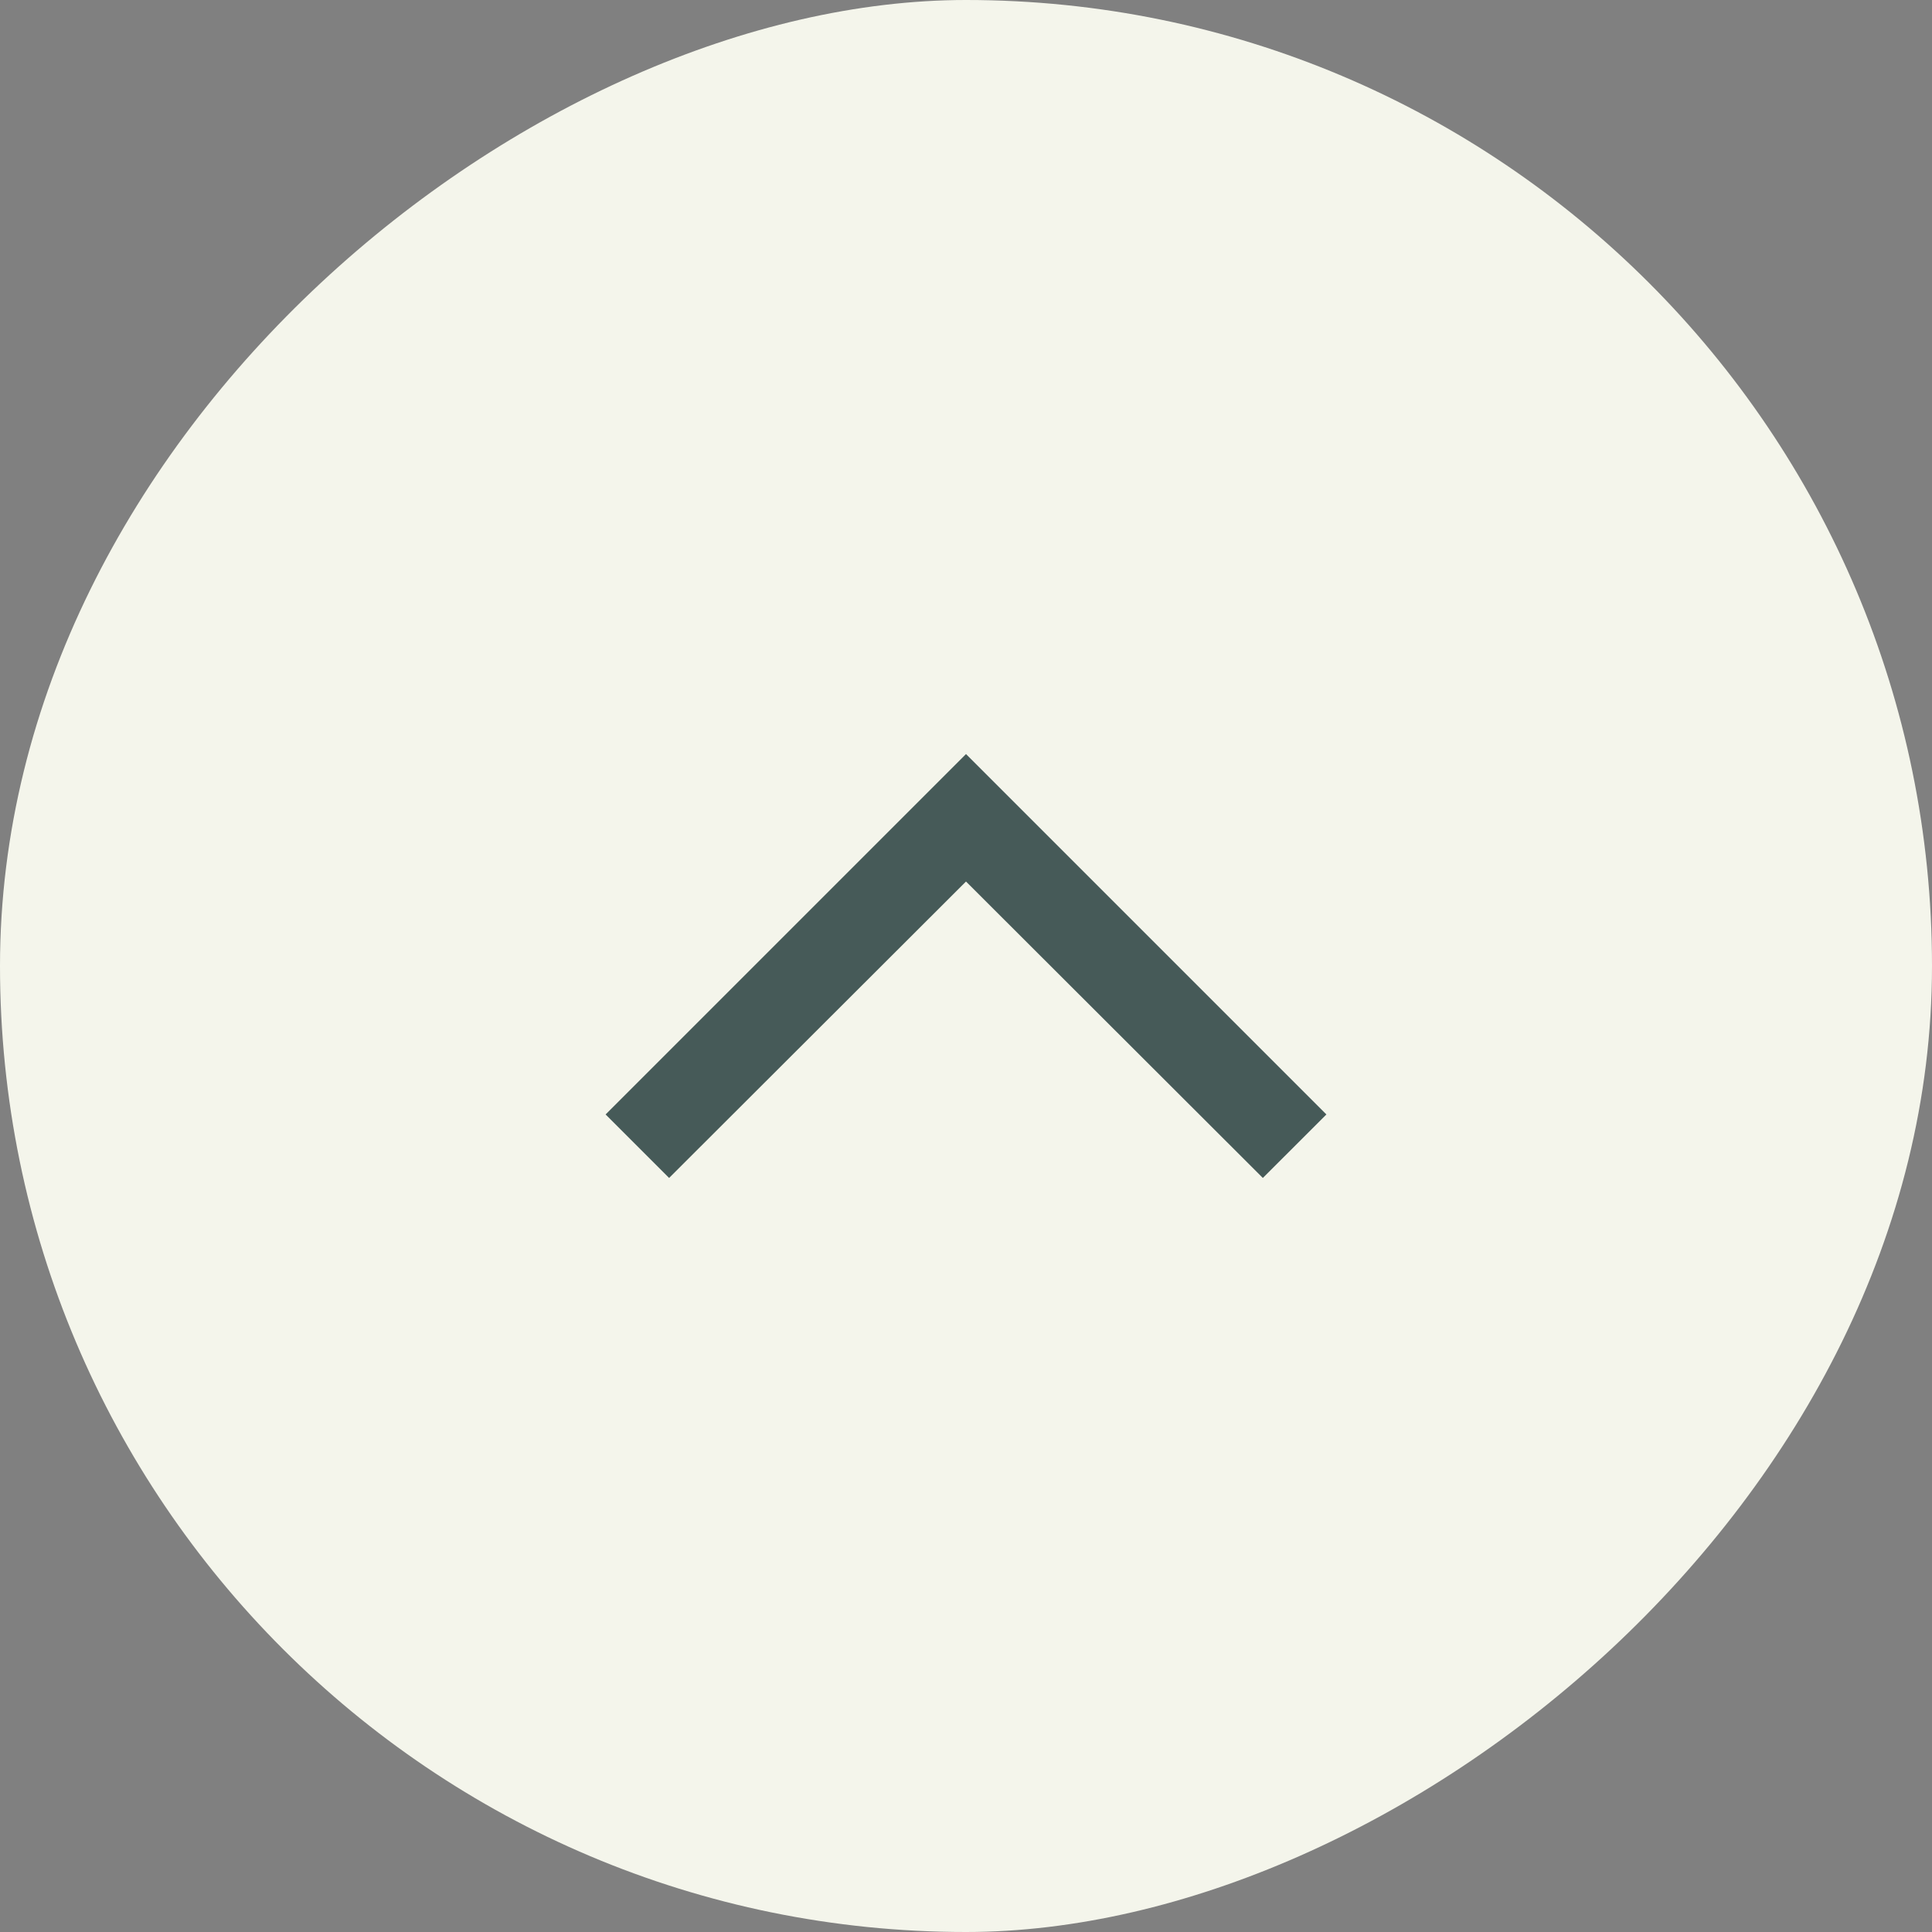
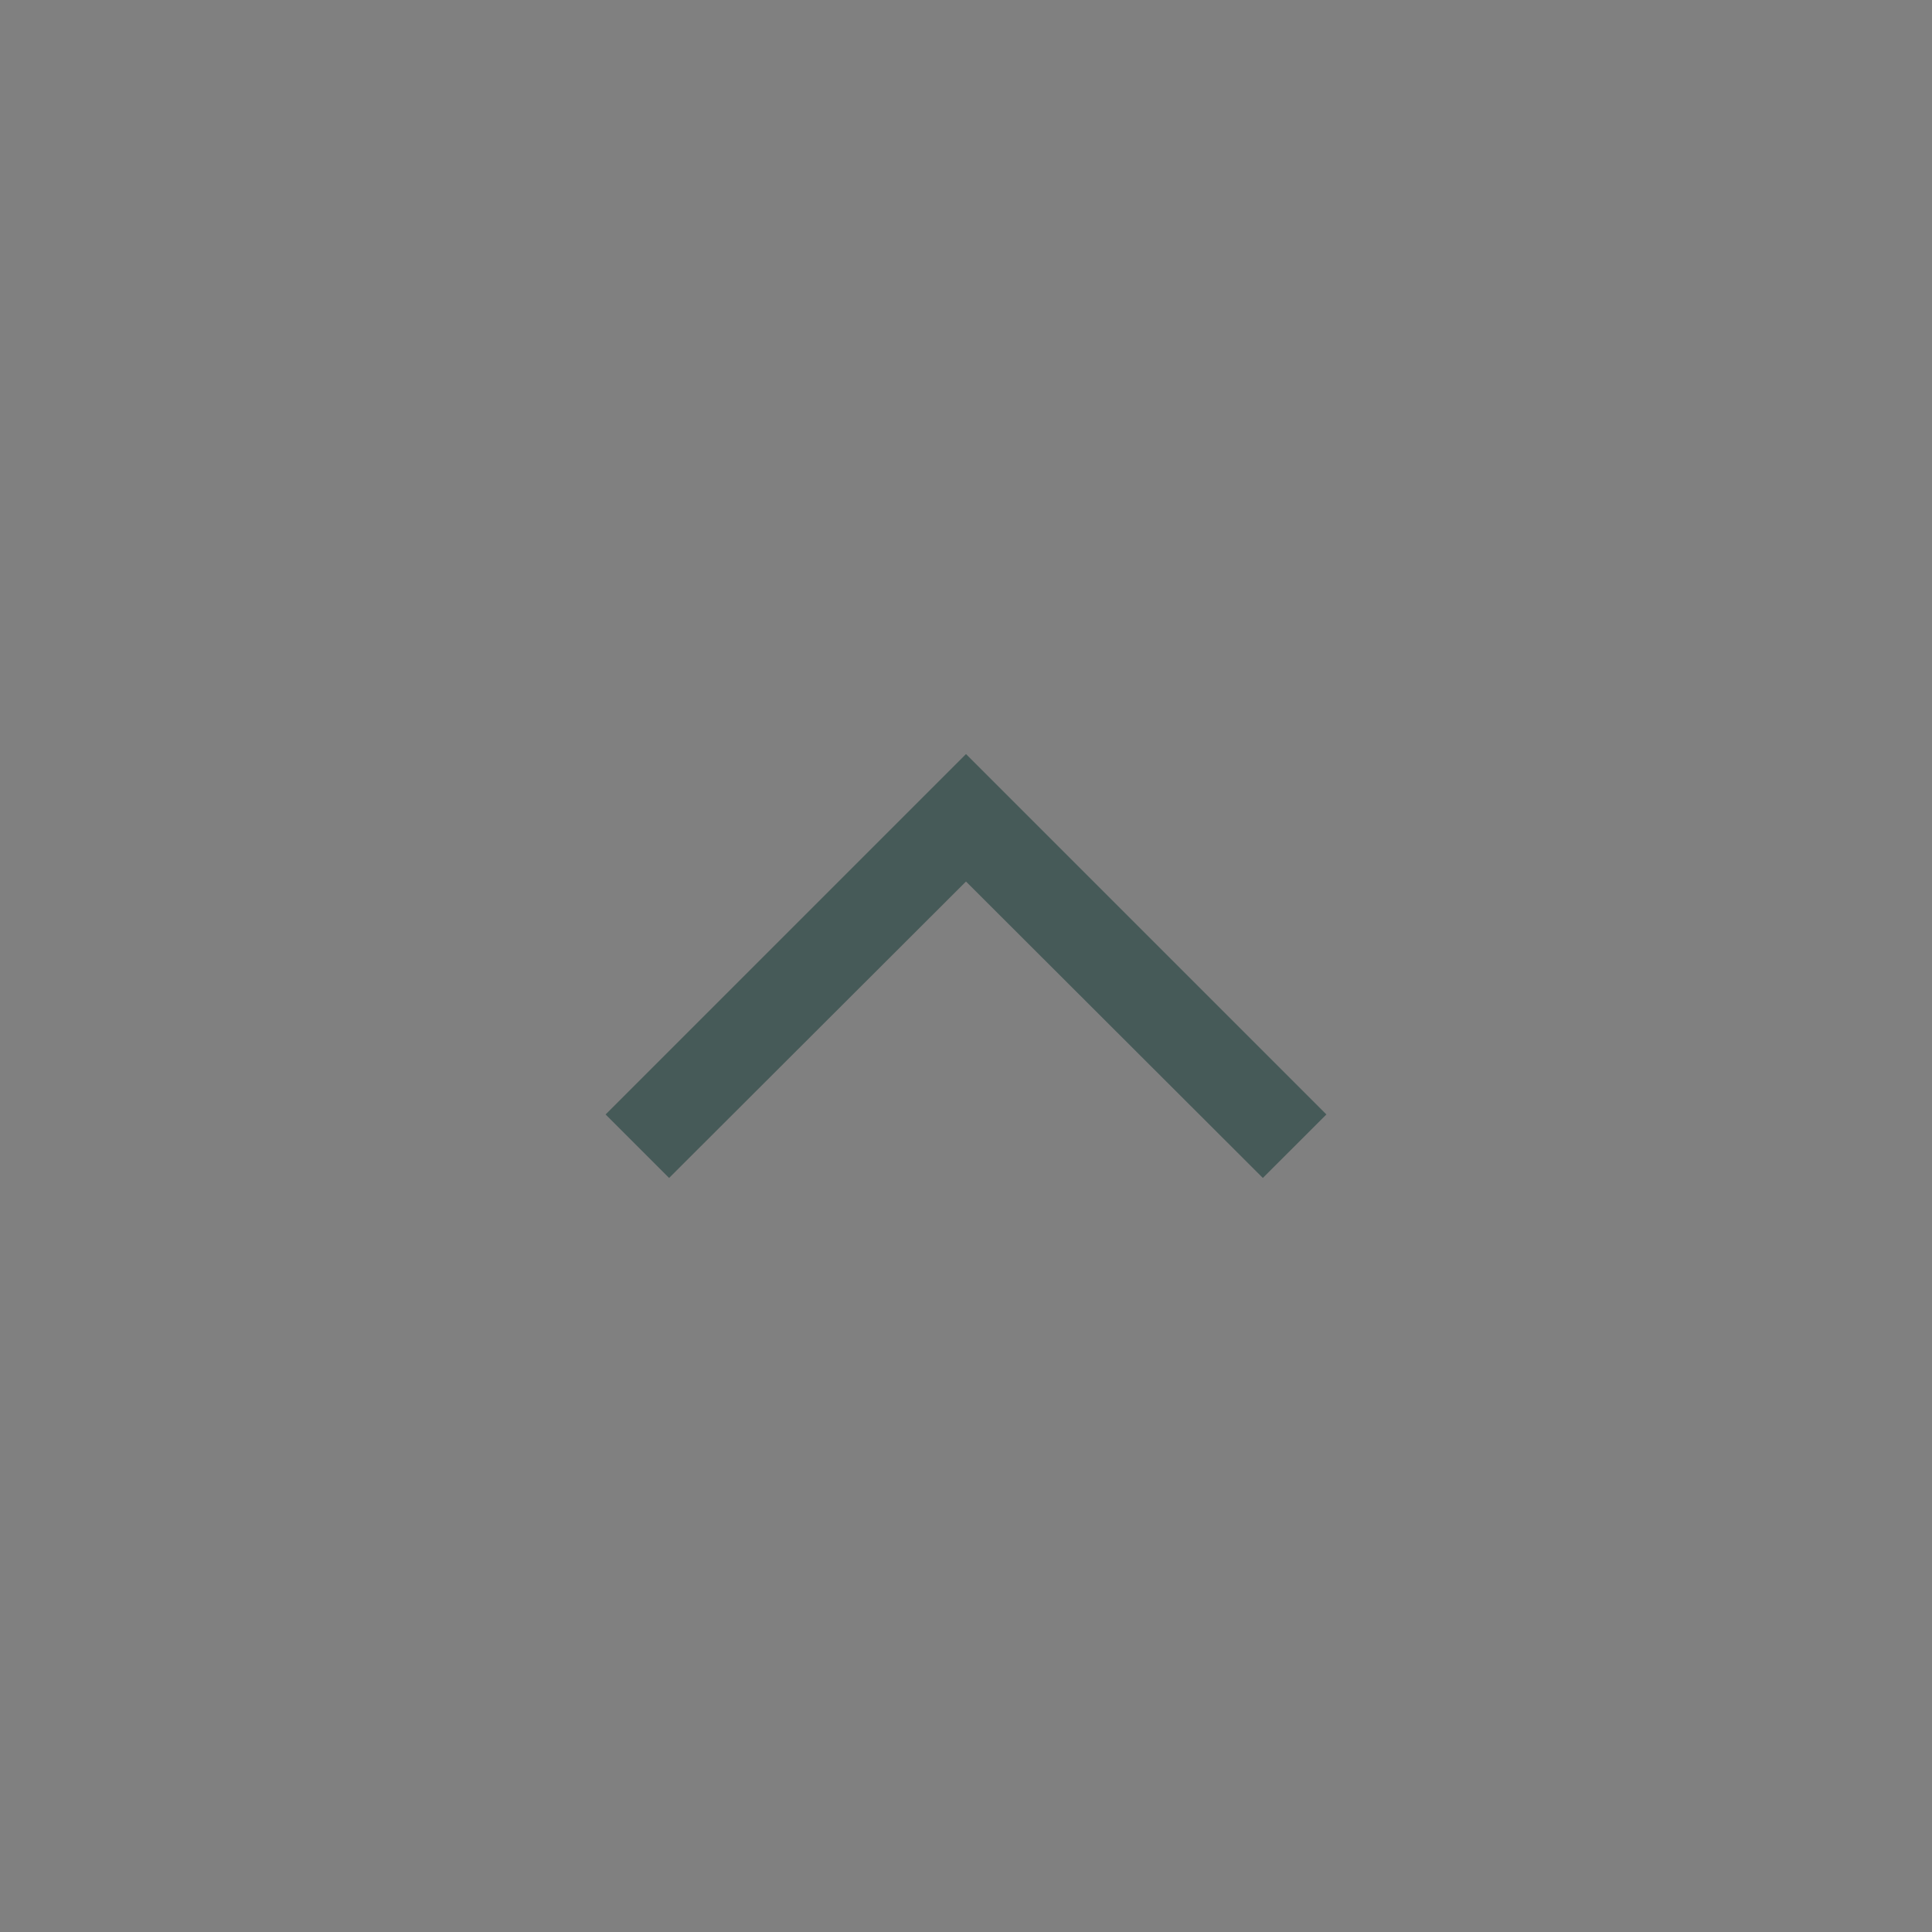
<svg xmlns="http://www.w3.org/2000/svg" width="37" height="37" viewBox="0 0 37 37" fill="none">
  <rect x="0" y="0" width="37" height="37" fill="#808080" stroke="none" />
-   <rect y="37" width="37" height="37" rx="18.5" transform="rotate(-90 0 37)" fill="#F4F5EB" />
  <path d="M24.185 22.559L25.402 21.343L18.5 14.441L11.598 21.343L12.814 22.559L18.5 16.882L24.185 22.559Z" fill="#465A58" />
</svg>